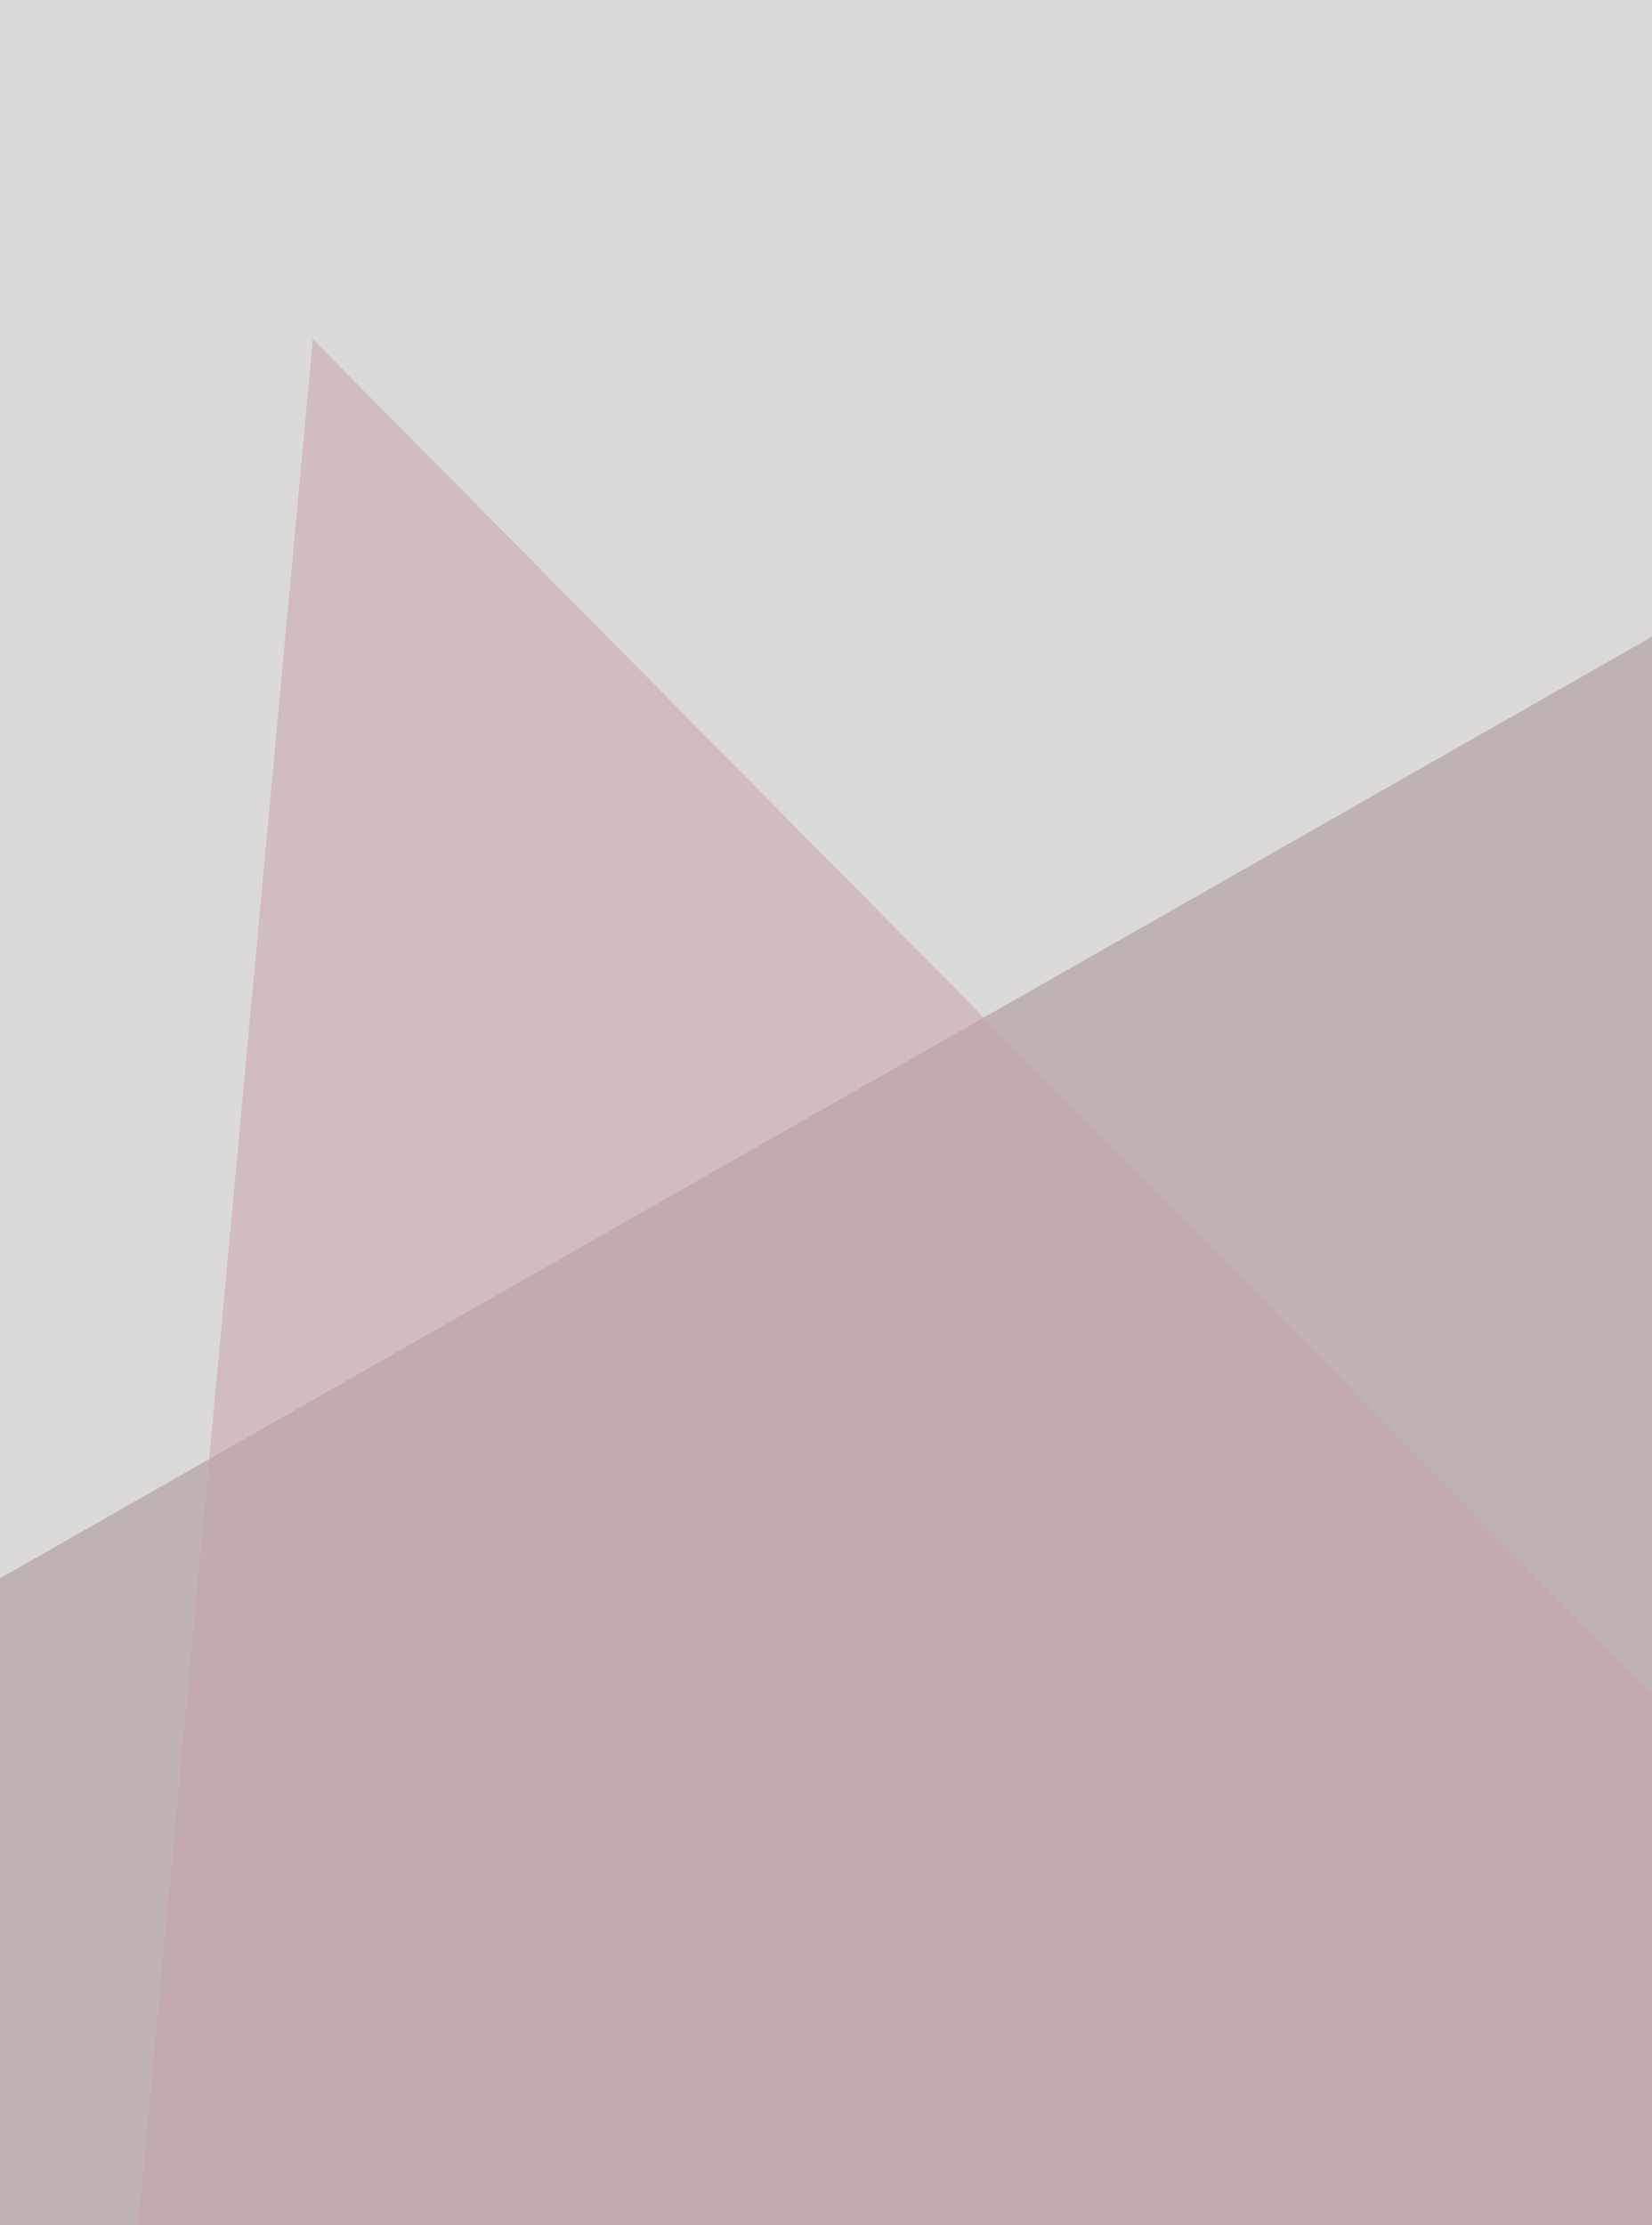
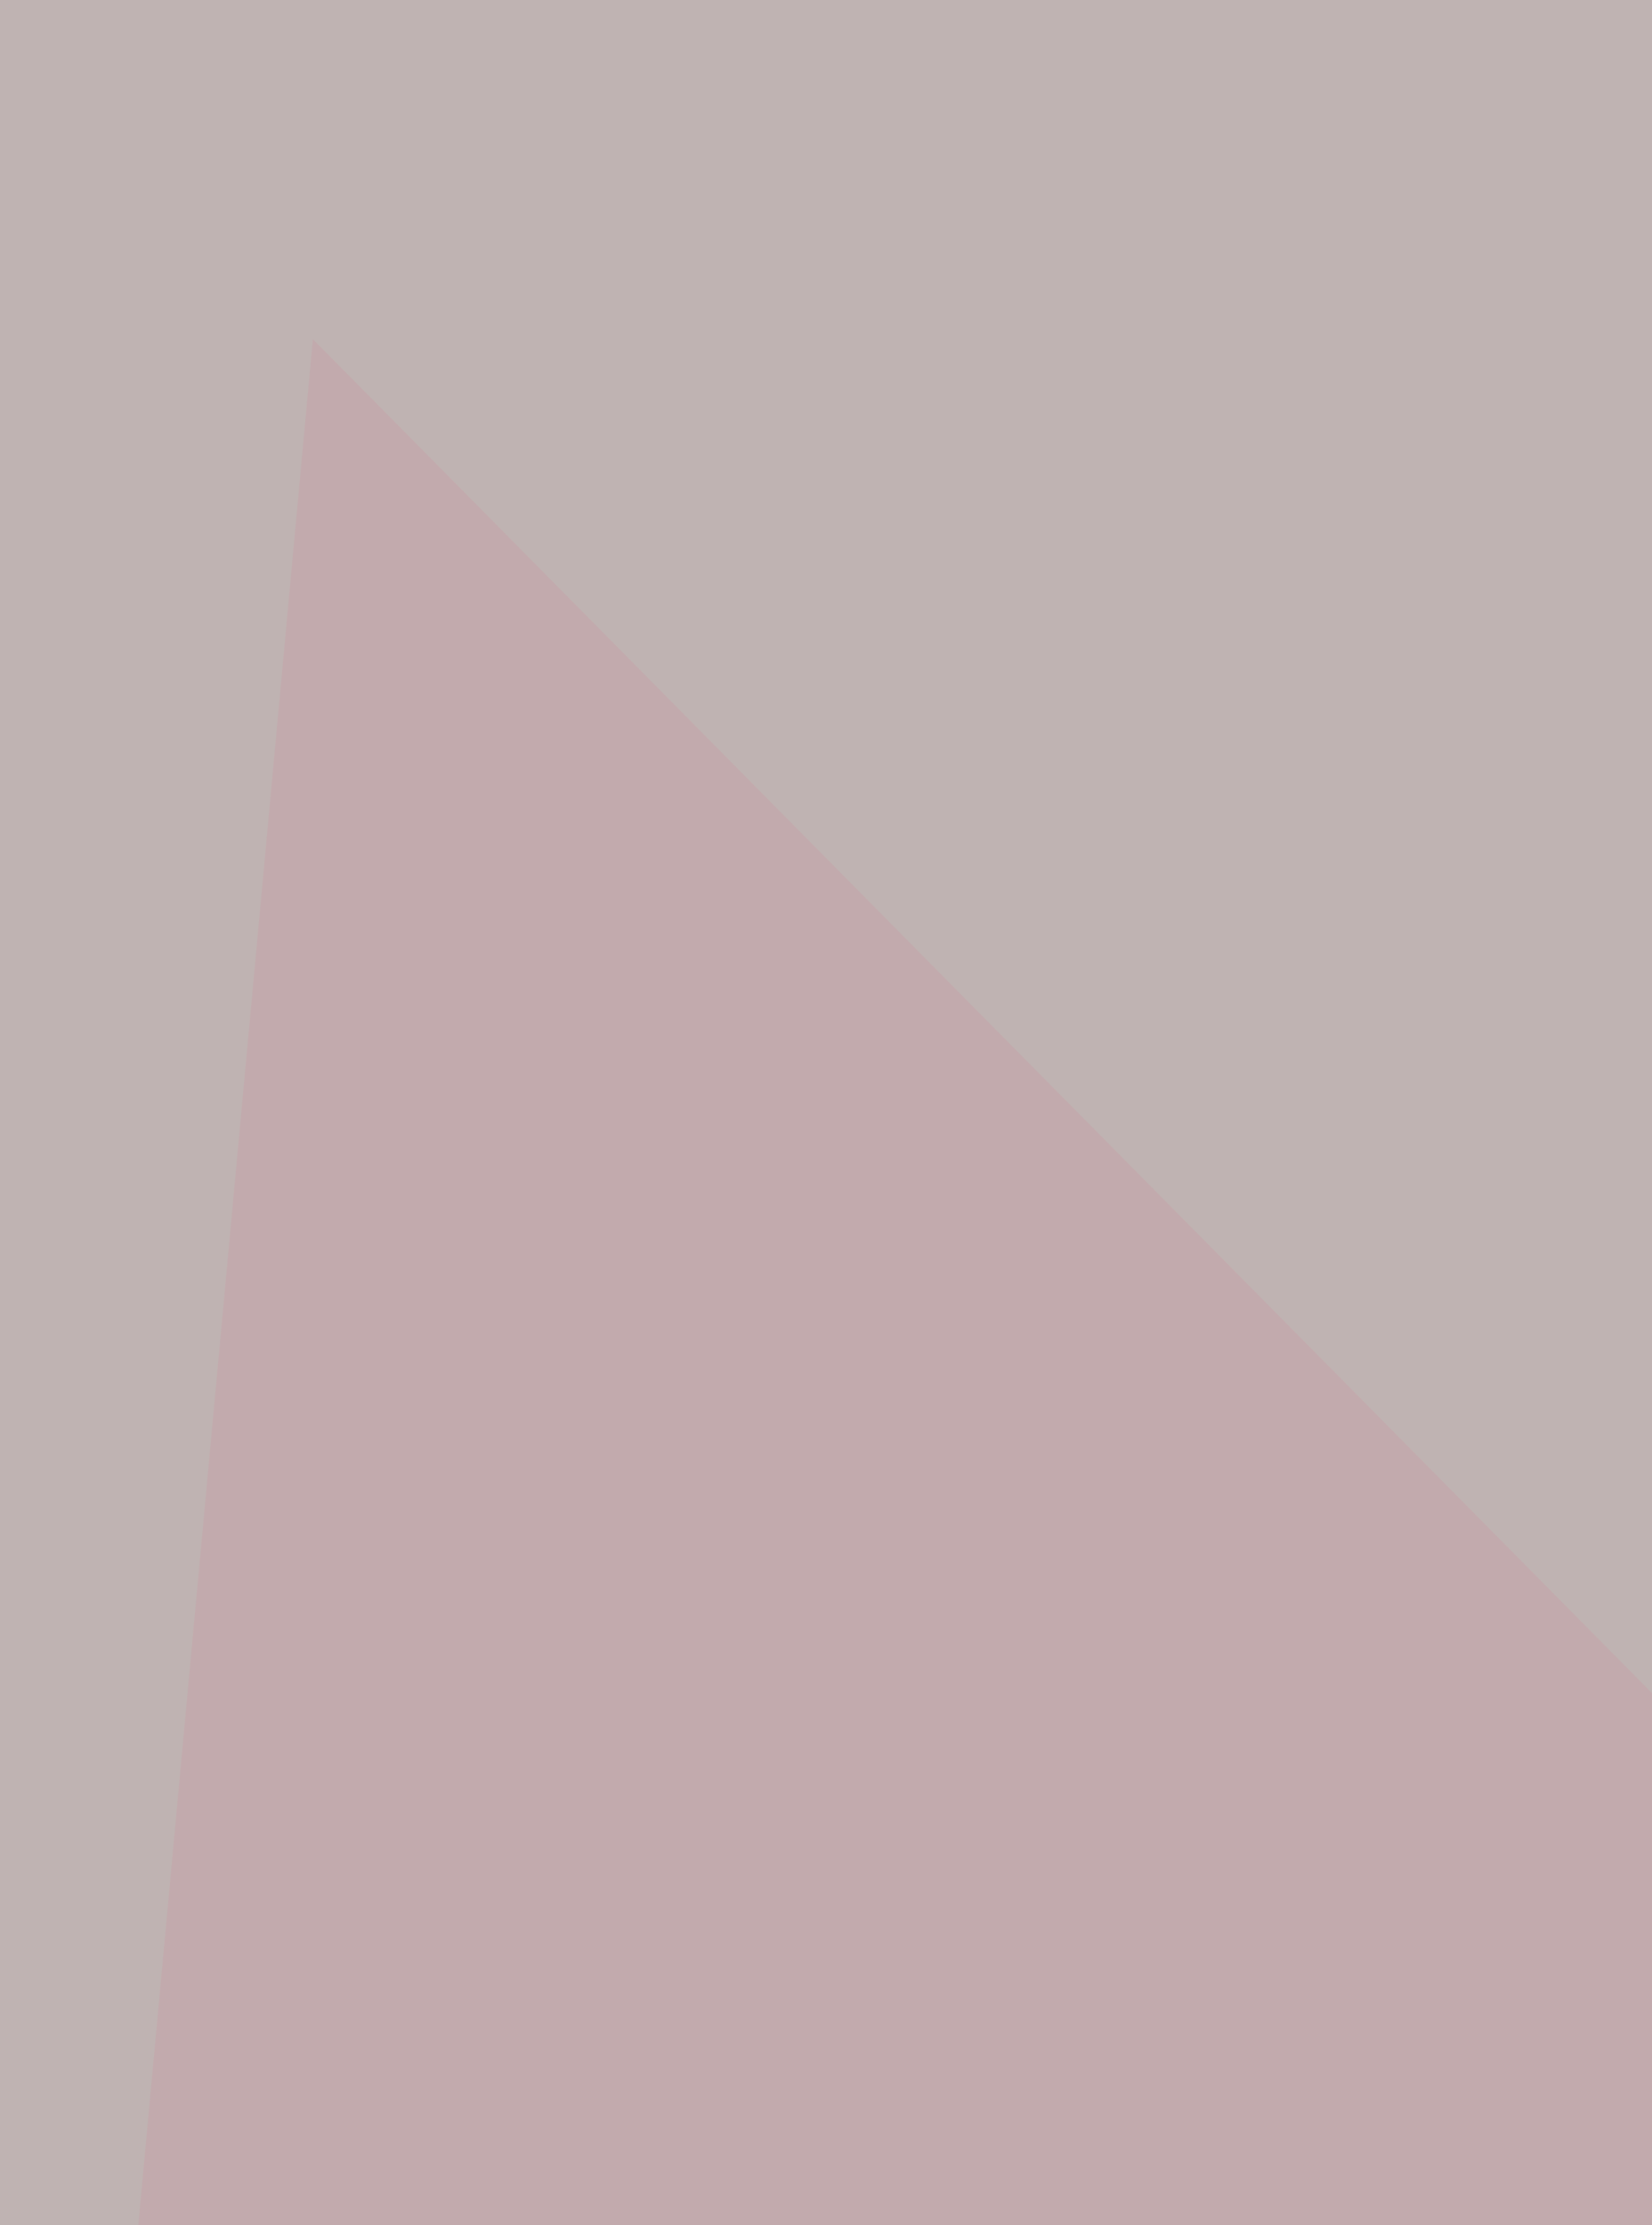
<svg xmlns="http://www.w3.org/2000/svg" width="490" height="660">
  <filter id="a">
    <feGaussianBlur stdDeviation="55" />
  </filter>
  <rect width="100%" height="100%" fill="#bfb3b2" />
  <g filter="url(#a)">
    <g fill-opacity=".5">
-       <path fill="#120000" d="M708.2 929.1L41.4 901.5l666.8-276.2z" />
-       <path fill="#faffff" d="M-9.9-61.2L810.8 6l-872 497z" />
+       <path fill="#faffff" d="M-9.9-61.2l-872 497z" />
      <path d="M716 858.1l-370.8 75-228.8-130.2z" />
      <path fill="#c7a2a8" d="M810.8 826.5l-718-725.9-67.2 726z" />
    </g>
  </g>
</svg>